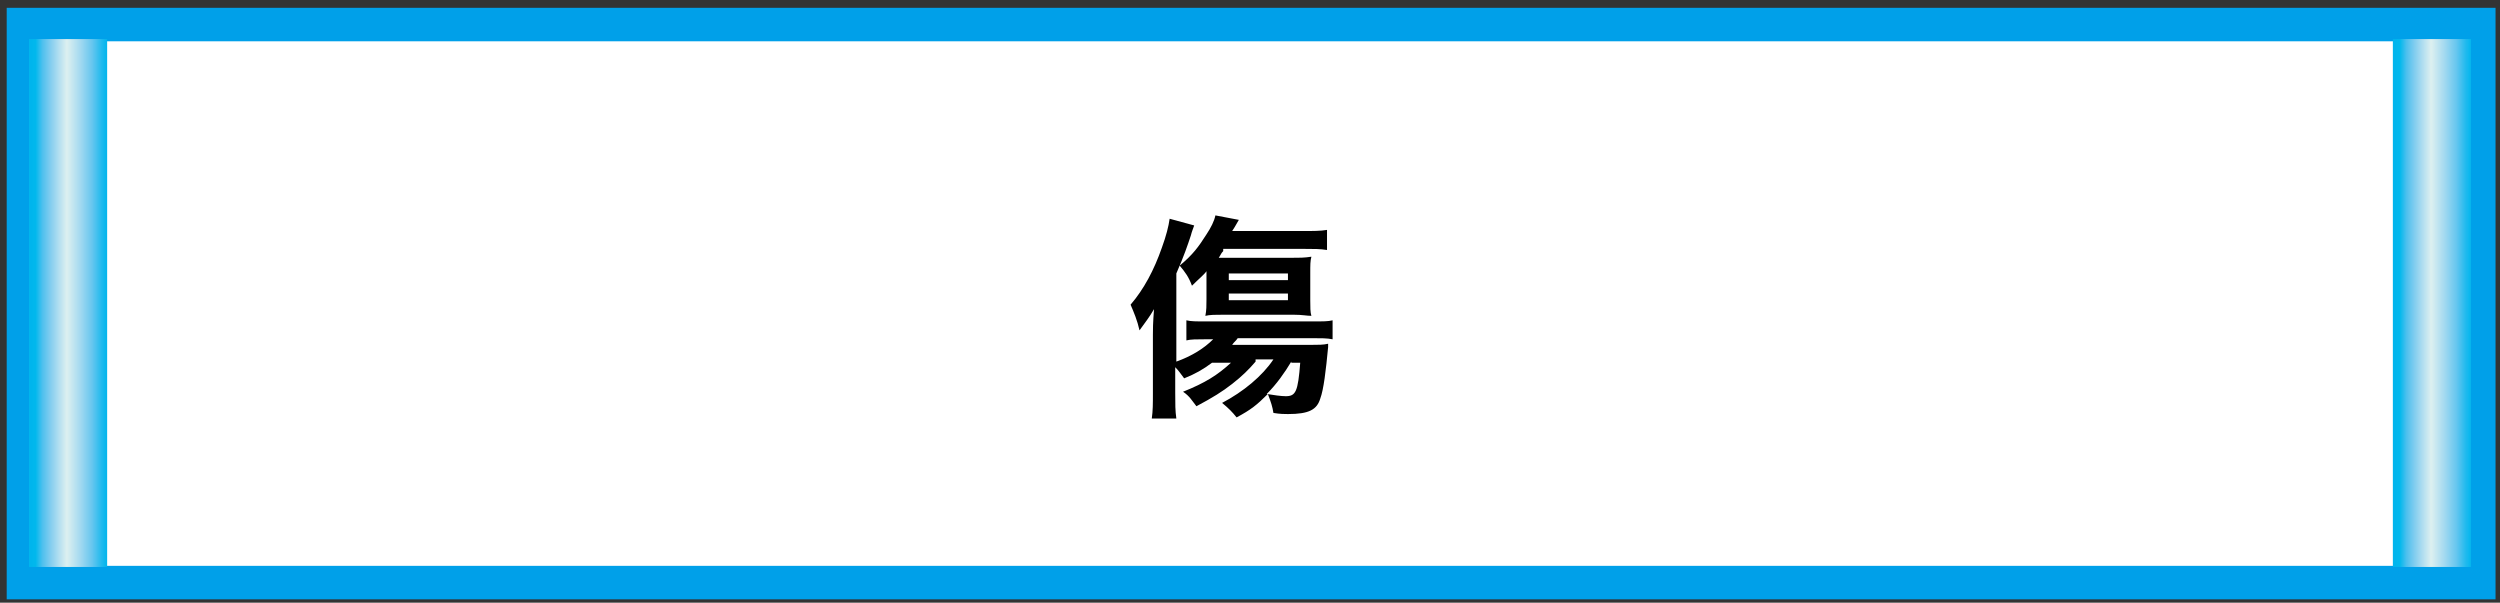
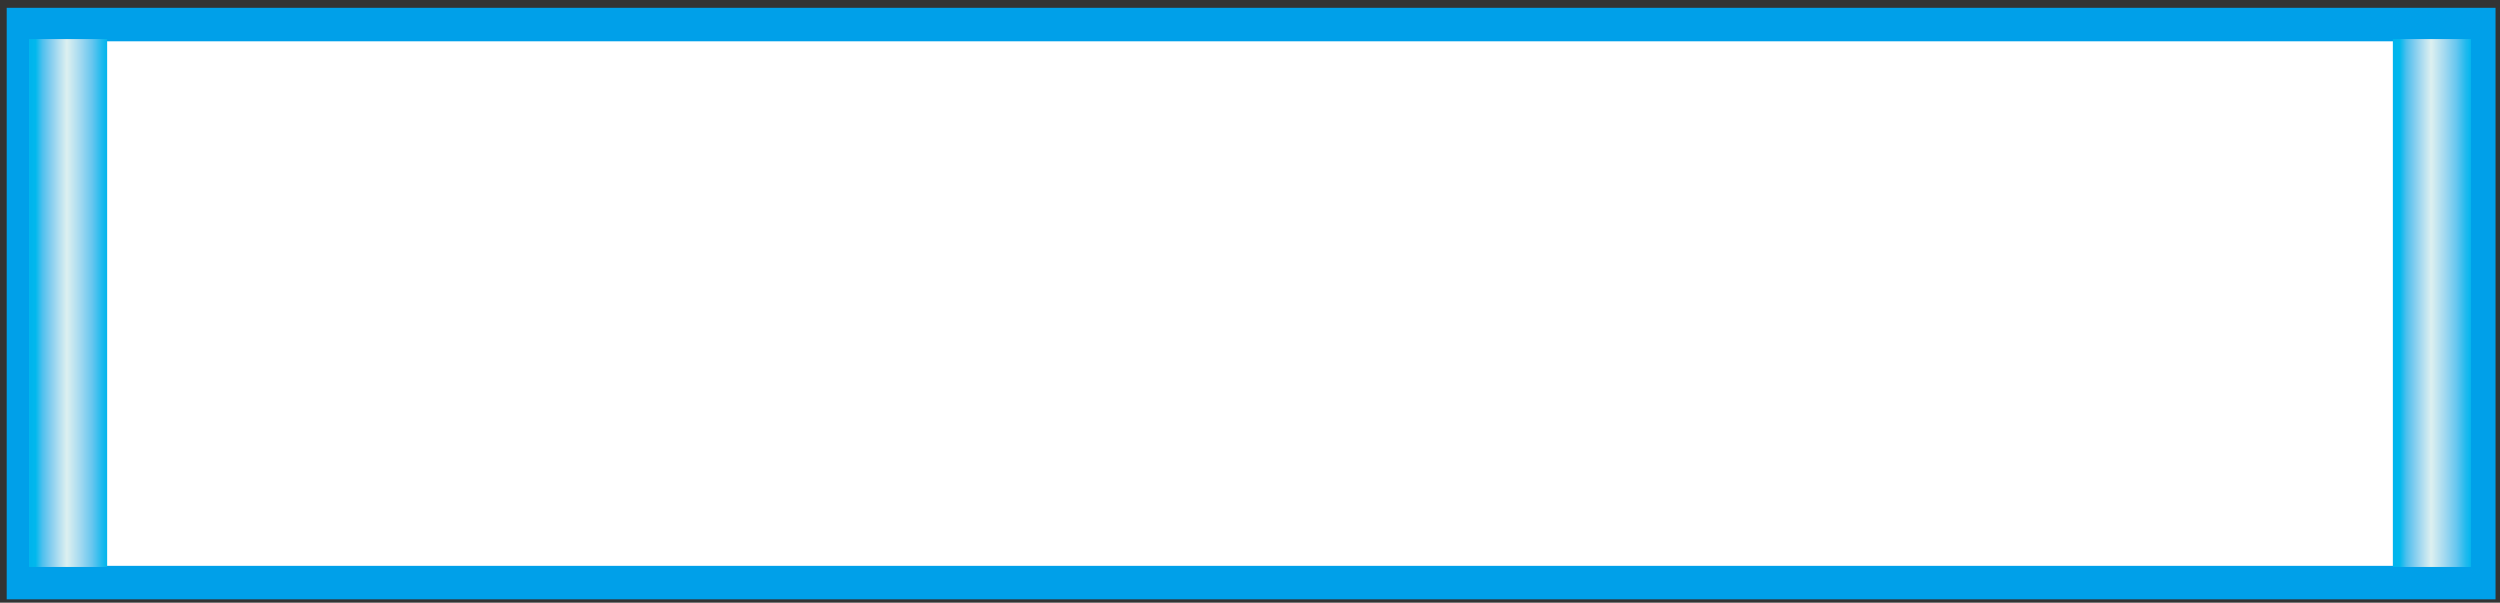
<svg xmlns="http://www.w3.org/2000/svg" xmlns:ns1="http://ns.adobe.com/AdobeSVGViewerExtensions/3.0/" version="1.1" x="0px" y="0px" width="224px" height="54px" viewBox="-0.6 -0.7 224 54" overflow="visible" enable-background="new -0.6 -0.7 224 54" xml:space="preserve">
  <rect x="-0.6" y="-0.7" width="224" height="54" fill="#333333" stroke="none" />
  <defs>
</defs>
  <rect x="1.5" y="1.5" fill="#FFFFFF" stroke="#00A0E9" stroke-width="3" stroke-miterlimit="10" width="220" height="50" />
  <linearGradient id="SVGID_1_" gradientUnits="userSpaceOnUse" x1="1.999" y1="26.416" x2="8.999" y2="26.416">
    <stop offset="2.453990e-02" style="stop-color:#00B5ED" />
    <stop offset="8.451001e-02" style="stop-color:#01B8ED" />
    <stop offset="0.172" style="stop-color:#4EC0EE" />
    <stop offset="0.275" style="stop-color:#82CDEF" />
    <stop offset="0.391" style="stop-color:#B6E0F0" />
    <stop offset="0.485" style="stop-color:#DDF0F0" />
    <stop offset="0.649" style="stop-color:#A6DAF0" />
    <stop offset="0.809" style="stop-color:#66C6EF" />
    <stop offset="0.93" style="stop-color:#20BAEE" />
    <stop offset="1" style="stop-color:#00B5ED" />
    <ns1:midPointStop offset="2.453990e-02" style="stop-color:#00B5ED" />
    <ns1:midPointStop offset="0.627" style="stop-color:#00B5ED" />
    <ns1:midPointStop offset="0.485" style="stop-color:#DDF0F0" />
    <ns1:midPointStop offset="0.417" style="stop-color:#DDF0F0" />
    <ns1:midPointStop offset="1" style="stop-color:#00B5ED" />
  </linearGradient>
  <rect x="2" y="2.8" fill="url(#SVGID_1_)" width="7" height="47.3" />
  <linearGradient id="SVGID_2_" gradientUnits="userSpaceOnUse" x1="213.834" y1="26.416" x2="220.834" y2="26.416">
    <stop offset="2.453990e-02" style="stop-color:#00B5ED" />
    <stop offset="8.451001e-02" style="stop-color:#01B8ED" />
    <stop offset="0.172" style="stop-color:#4EC0EE" />
    <stop offset="0.275" style="stop-color:#82CDEF" />
    <stop offset="0.391" style="stop-color:#B6E0F0" />
    <stop offset="0.485" style="stop-color:#DDF0F0" />
    <stop offset="0.649" style="stop-color:#A6DAF0" />
    <stop offset="0.809" style="stop-color:#66C6EF" />
    <stop offset="0.93" style="stop-color:#20BAEE" />
    <stop offset="1" style="stop-color:#00B5ED" />
    <ns1:midPointStop offset="2.453990e-02" style="stop-color:#00B5ED" />
    <ns1:midPointStop offset="0.627" style="stop-color:#00B5ED" />
    <ns1:midPointStop offset="0.485" style="stop-color:#DDF0F0" />
    <ns1:midPointStop offset="0.417" style="stop-color:#DDF0F0" />
    <ns1:midPointStop offset="1" style="stop-color:#00B5ED" />
  </linearGradient>
  <rect x="213.8" y="2.8" fill="url(#SVGID_2_)" width="7" height="47.3" />
-   <path d="M111.9,31.7c-0.6,0.7-1.2,1.3-2.1,2c-0.9,0.7-1.7,1.2-3.2,2c-0.4-0.5-0.6-0.9-1.2-1.3c2-0.8,3.1-1.5,4.3-2.6h-1.7  c-0.8,0.6-1.5,1-2.5,1.4c-0.3-0.4-0.5-0.7-0.8-1v2.3c0,1,0,1.6,0.1,2.3h-2.2c0.1-0.7,0.1-1.3,0.1-2.3v-5.2c0-0.5,0-1,0.1-2.3  c-0.4,0.7-0.8,1.2-1.3,1.9c-0.2-0.9-0.5-1.6-0.8-2.3c1.2-1.4,2.1-3.1,2.8-5.1c0.4-1.1,0.6-1.9,0.7-2.6l2.2,0.6  c-0.1,0.3-0.2,0.5-0.3,0.9c-0.3,0.9-0.6,1.8-1.3,3.4v7.9c1.4-0.5,2.5-1.2,3.3-2h-0.7c-0.8,0-1.3,0-1.7,0.1V28  c0.4,0.1,0.9,0.1,1.8,0.1h9.4c1.1,0,1.5,0,1.9-0.1v1.7c-0.5-0.1-1-0.1-1.9-0.1h-6.6c-0.2,0.3-0.3,0.3-0.5,0.6h7.1  c0.6,0,1.1,0,1.5-0.1c0,0.1,0,0.2,0,0.3c-0.2,2.1-0.4,3.8-0.7,4.6c-0.3,1-1,1.4-2.9,1.4c-0.3,0-0.7,0-1.3-0.1  c-0.1-0.6-0.2-0.9-0.5-1.7c-1,1-1.5,1.4-2.8,2.1c-0.4-0.5-0.7-0.8-1.3-1.3c1.9-1,3.6-2.4,4.6-3.9H111.9z M109,21.8  c-0.2,0.2-0.2,0.3-0.4,0.6c0.3,0,0.3,0,0.6,0h5.8c0.8,0,1.3,0,1.9-0.1c-0.1,0.4-0.1,0.7-0.1,1.5v2.4c0,0.6,0,1.1,0.1,1.4  c-0.4,0-0.8-0.1-1.6-0.1H109c-0.7,0-1.2,0-1.6,0.1c0.1-0.5,0.1-0.9,0.1-1.5v-2.5c-0.2,0.3-0.7,0.7-1.3,1.3c-0.3-0.8-0.6-1.2-1.1-1.8  c1.2-1,1.7-1.7,2.4-2.8c0.4-0.6,0.7-1.2,0.8-1.7l2.1,0.4c-0.4,0.7-0.4,0.7-0.6,1h6.3c1,0,1.6,0,2.2-0.1v1.8  c-0.6-0.1-1.2-0.1-2.1-0.1H109z M109.5,24.4h5.3v-0.6h-5.3V24.4z M109.5,26.2h5.3v-0.6h-5.3V26.2z M115.1,31.7c-0.6,1-1.3,2-2.2,2.9  c0.6,0.1,1.3,0.2,1.7,0.2c0.9,0,1.1-0.4,1.3-3H115.1z" />
</svg>